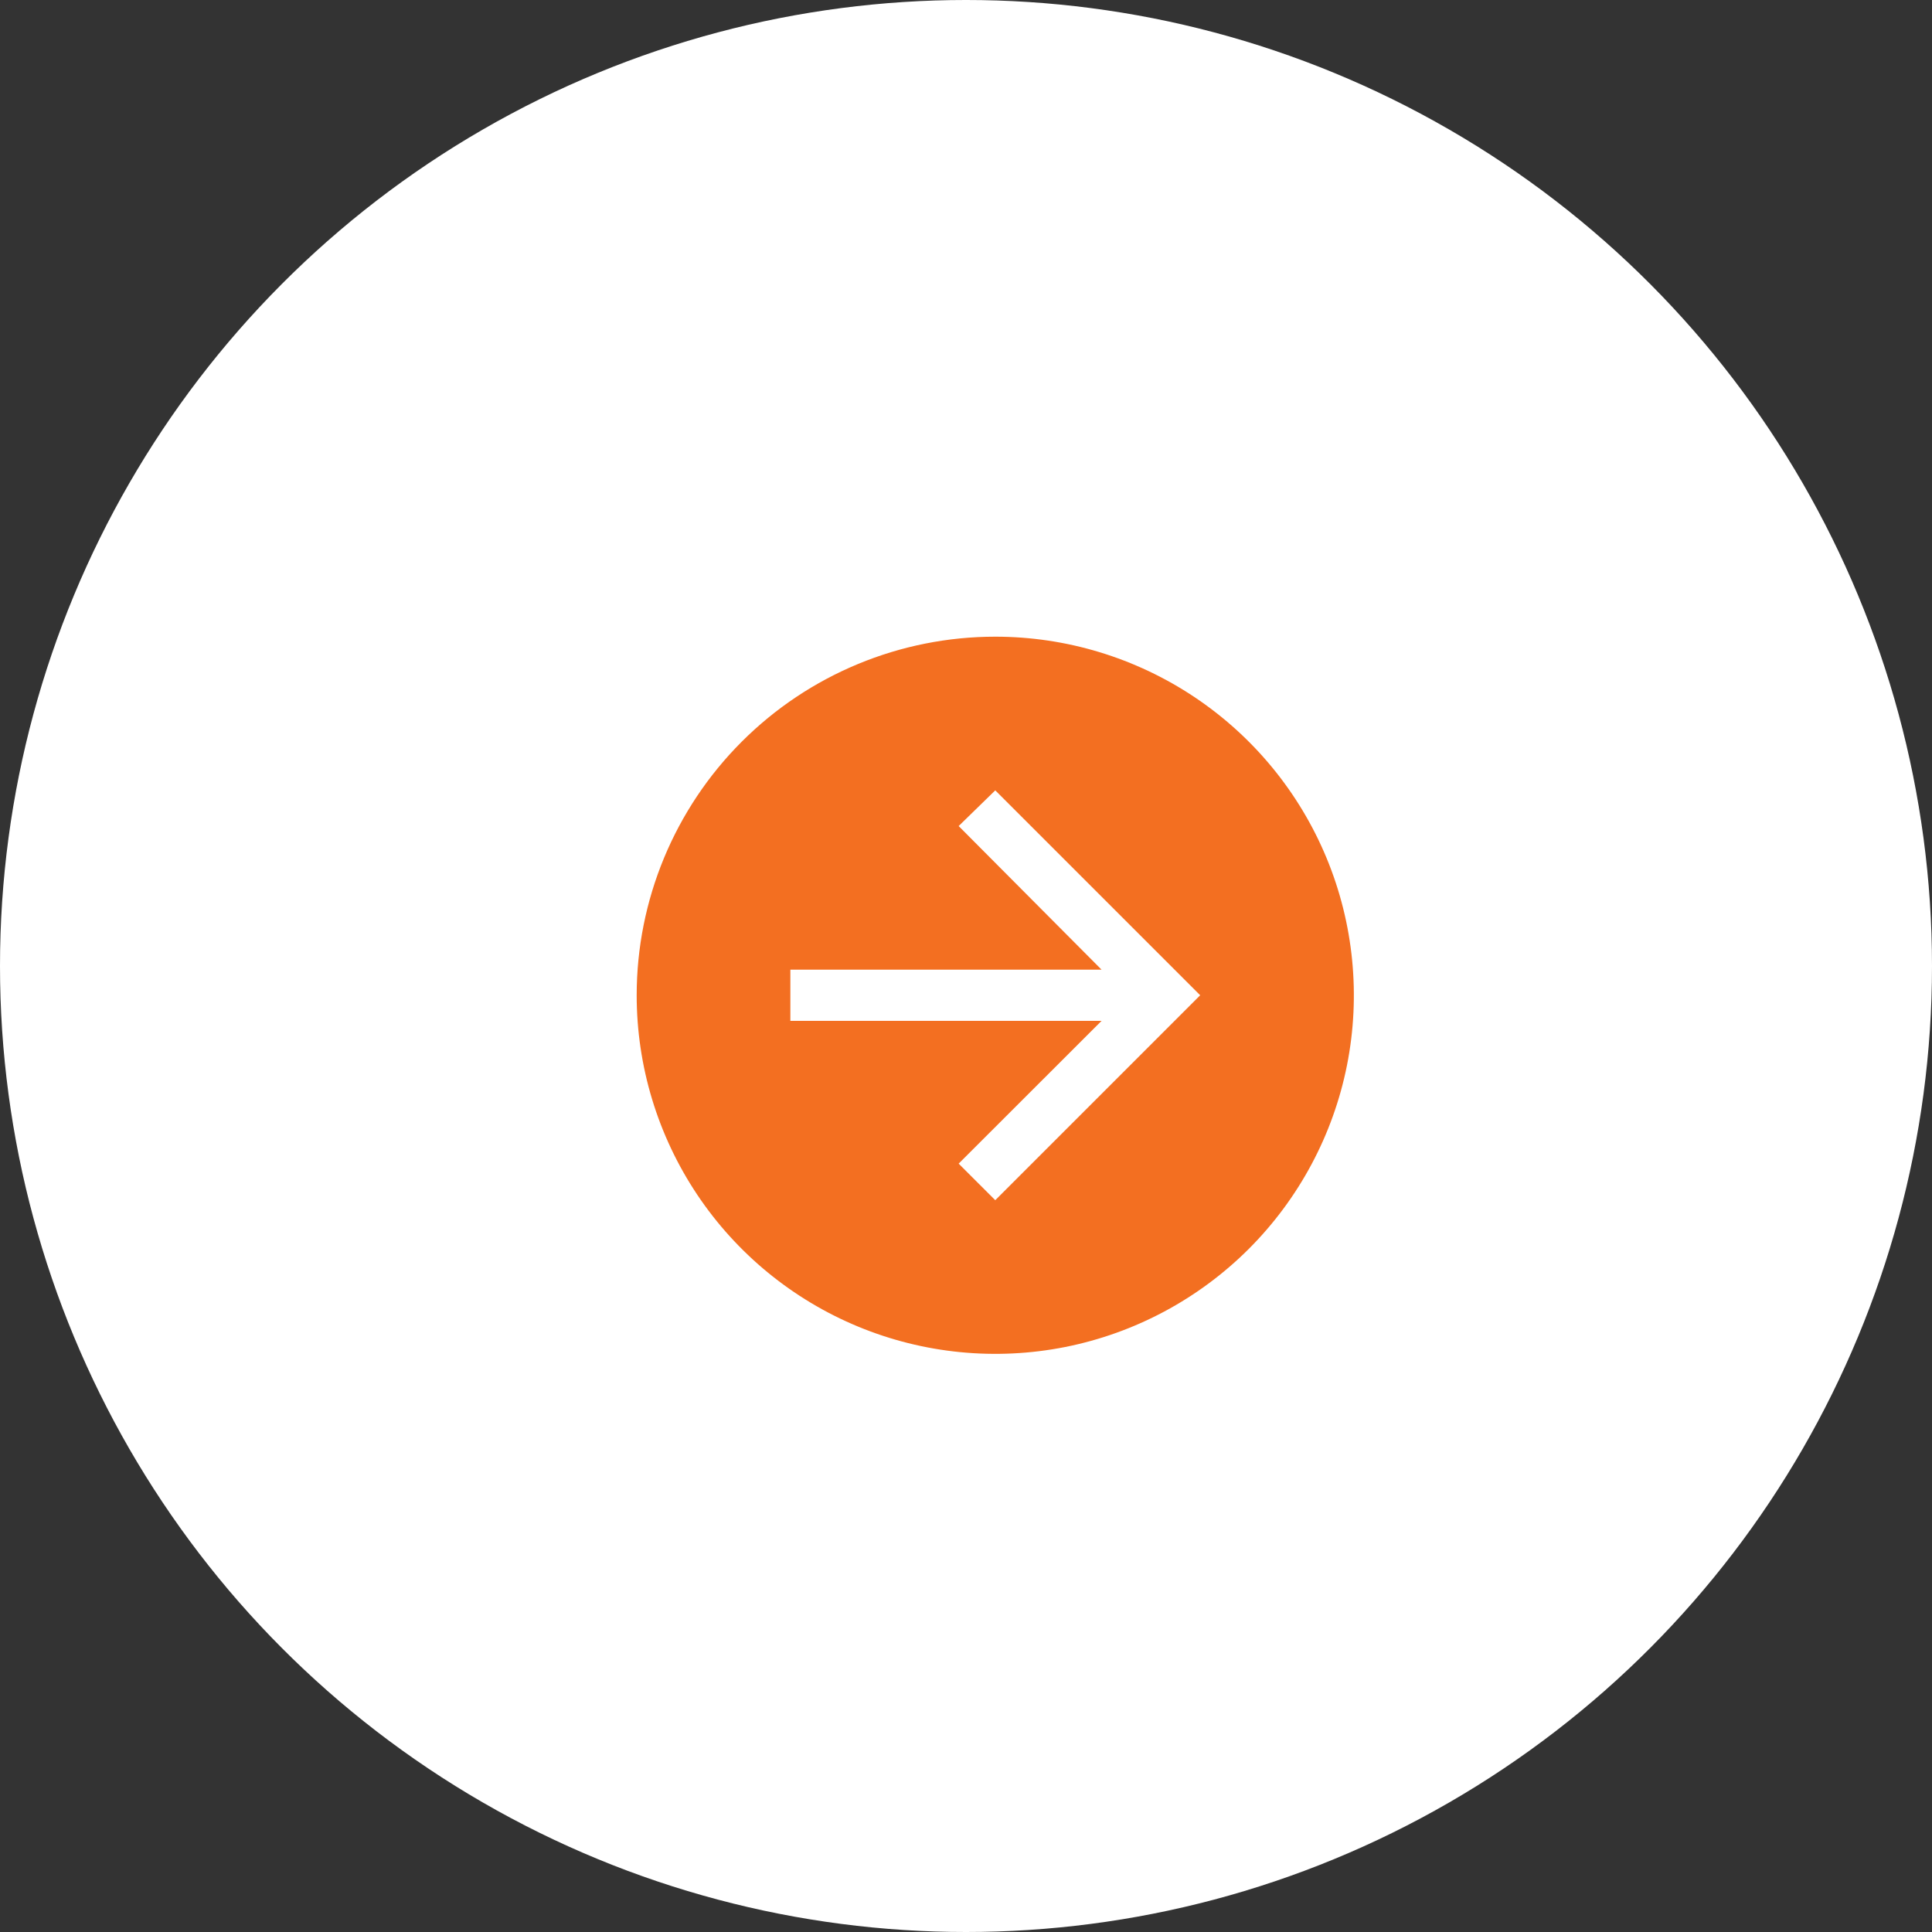
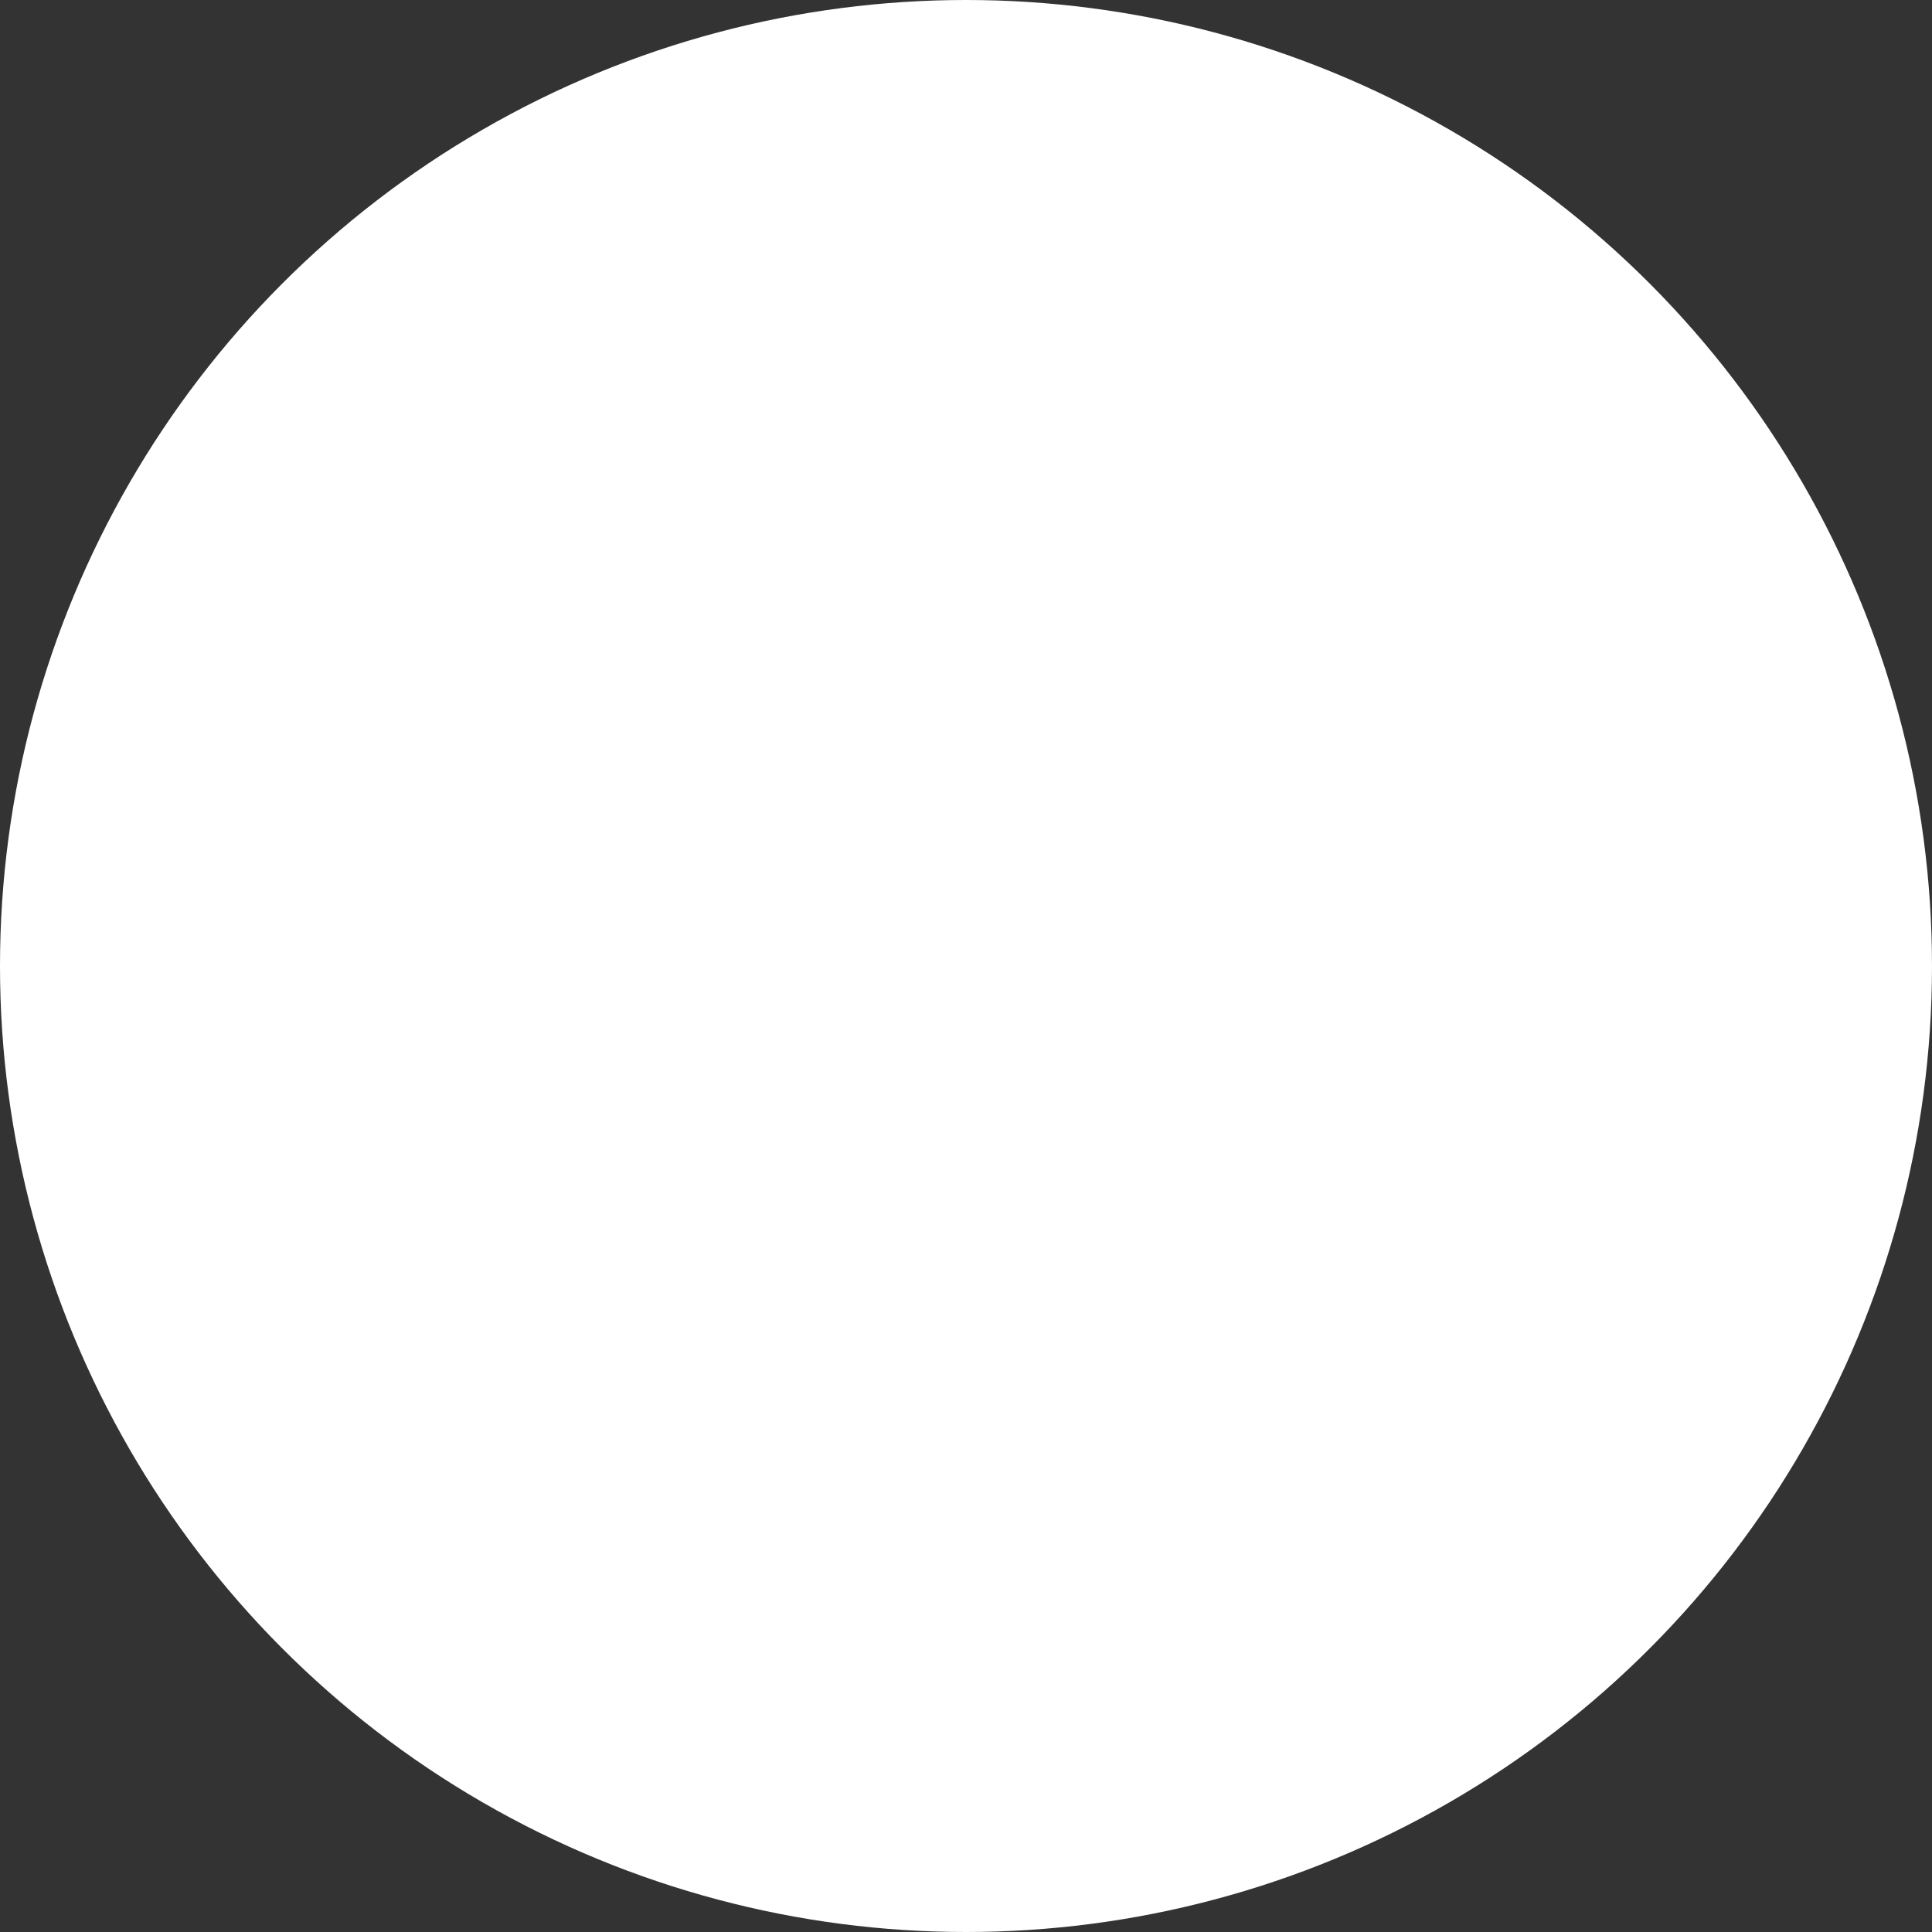
<svg xmlns="http://www.w3.org/2000/svg" width="55" height="55" viewBox="0 0 55 55" fill="none">
  <rect x="0" y="0" width="55" height="55" fill="#333333" stroke="none" />
  <circle cx="27.5" cy="27.5" r="27.5" fill="white" />
-   <path d="M18.125 28.333C18.125 30.352 18.724 32.326 19.845 34.005C20.967 35.684 22.561 36.992 24.427 37.765C26.292 38.537 28.345 38.739 30.325 38.346C32.305 37.952 34.124 36.979 35.552 35.552C36.979 34.124 37.952 32.305 38.346 30.325C38.739 28.345 38.537 26.292 37.765 24.427C36.992 22.561 35.684 20.967 34.005 19.845C32.326 18.724 30.352 18.125 28.333 18.125C25.626 18.125 23.029 19.201 21.115 21.115C19.201 23.029 18.125 25.626 18.125 28.333ZM22.5 27.604H31.359L27.291 23.516L28.333 22.5L34.167 28.333L28.333 34.167L27.291 33.126L31.359 29.062H22.5V27.604Z" fill="#F36F21" />
</svg>